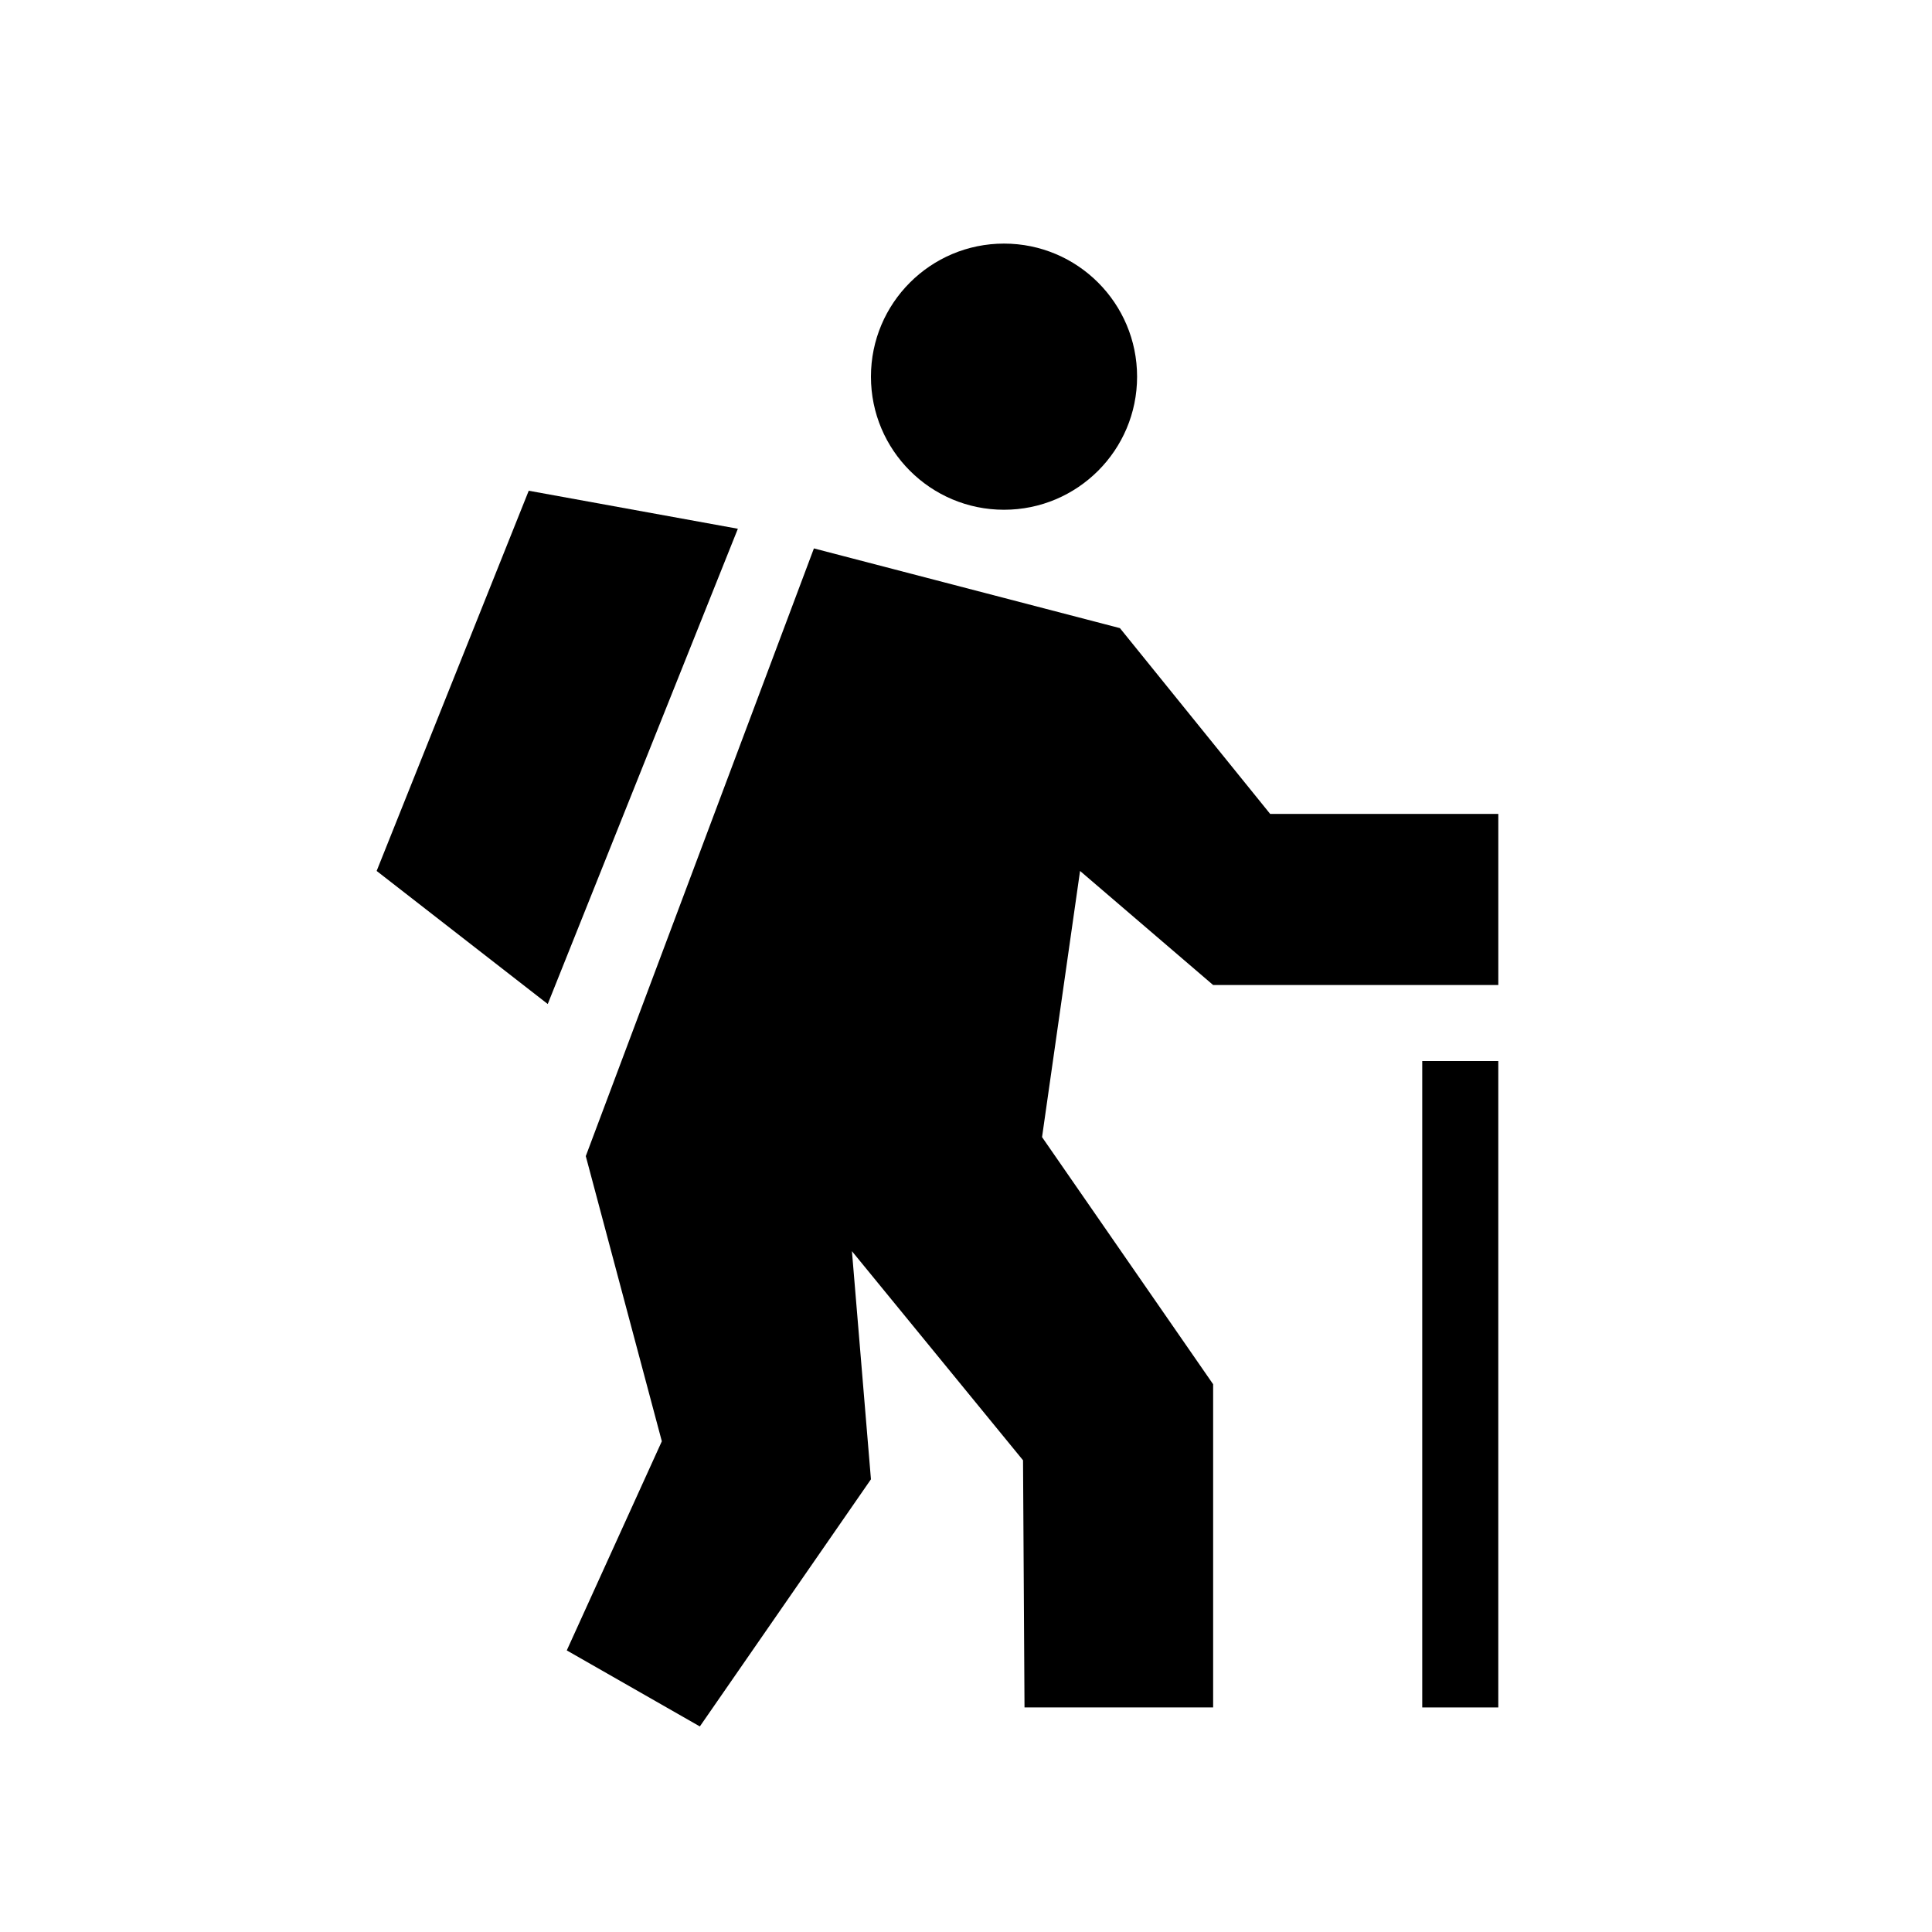
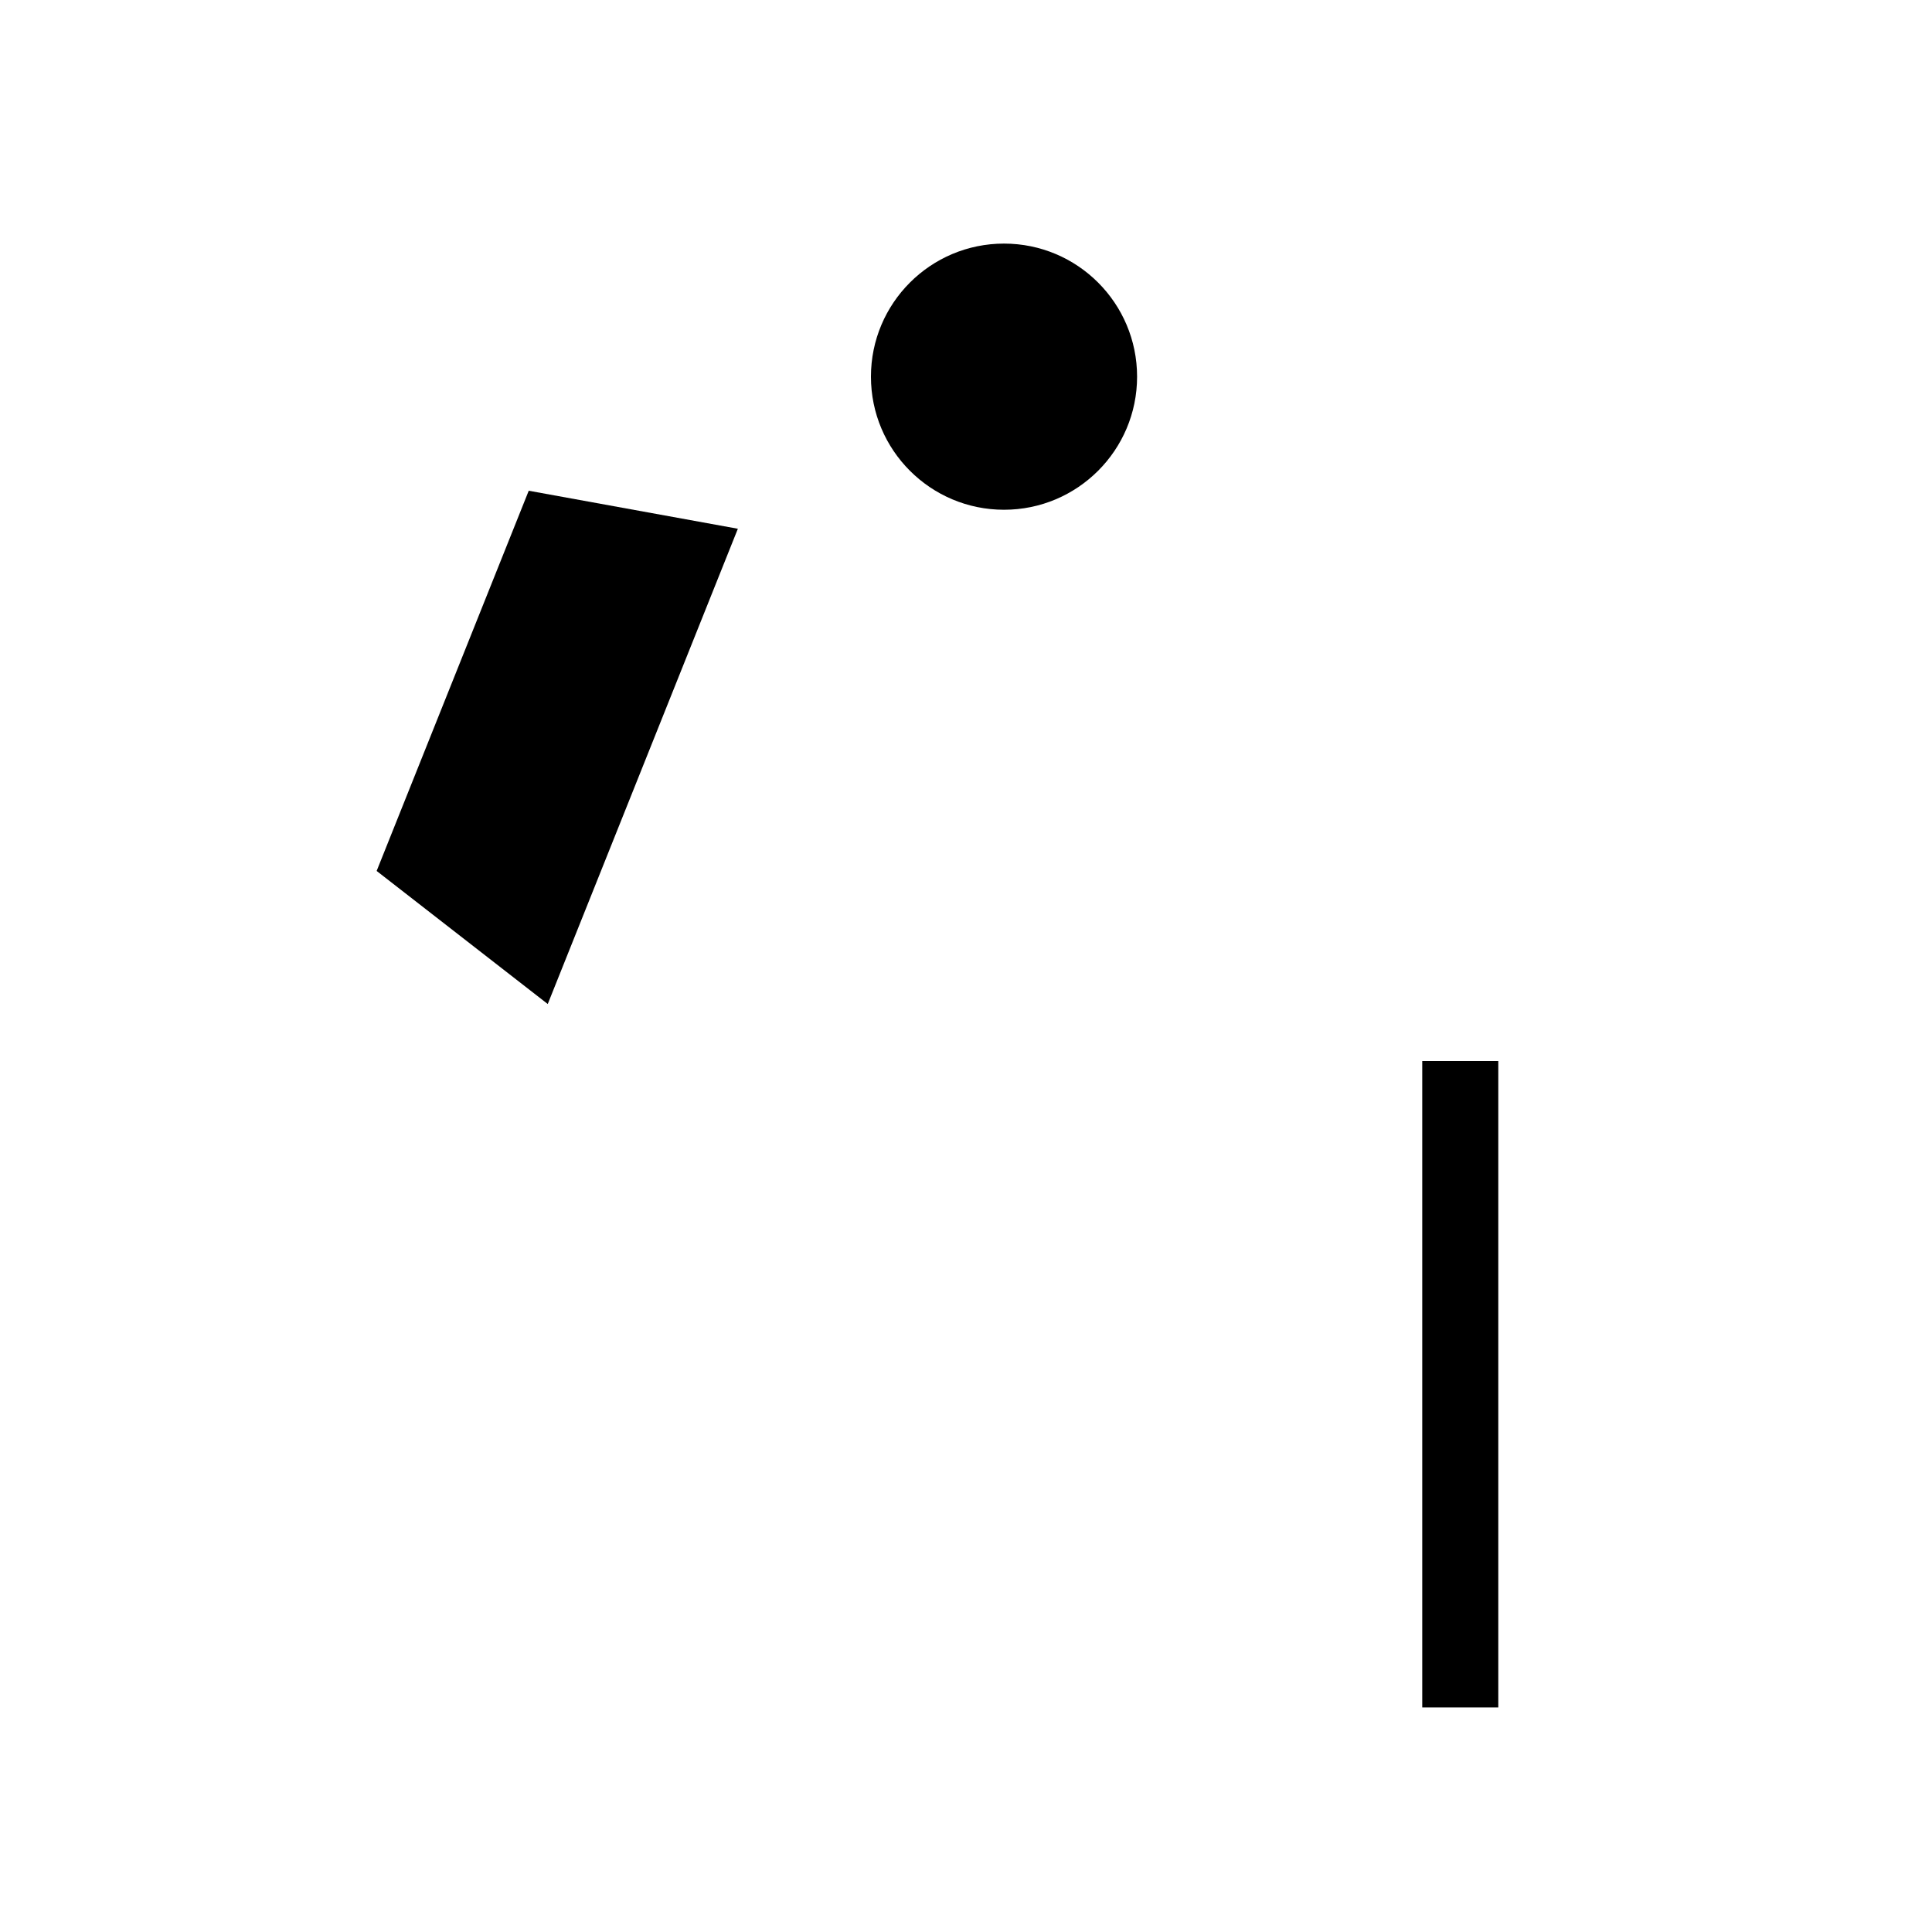
<svg xmlns="http://www.w3.org/2000/svg" fill="#000000" width="800px" height="800px" version="1.1" viewBox="144 144 512 512">
  <g>
    <path d="m445.34 243.82c0 19.477-15.789 35.27-35.266 35.27-19.477 0-35.266-15.793-35.266-35.27 0-19.477 15.789-35.266 35.266-35.266 19.477 0 35.266 15.789 35.266 35.266" />
-     <path d="m480.61 359.7-39.816-49.238-81.098-21.129-60.457 161.05 20.152 75.57-25.191 55.422 35.266 20.152 45.344-65.496-5.039-60.457 45.344 55.418 0.391 65.496h49.988v-85.648l-45.34-65.496 10.074-70.531 35.266 30.227h75.574v-45.34z" />
    <path d="m284.12 274.05-40.305 100.76 45.344 35.266 50.383-125.95z" />
    <path d="m520.91 425.19h20.152v171.3h-20.152z" />
  </g>
</svg>